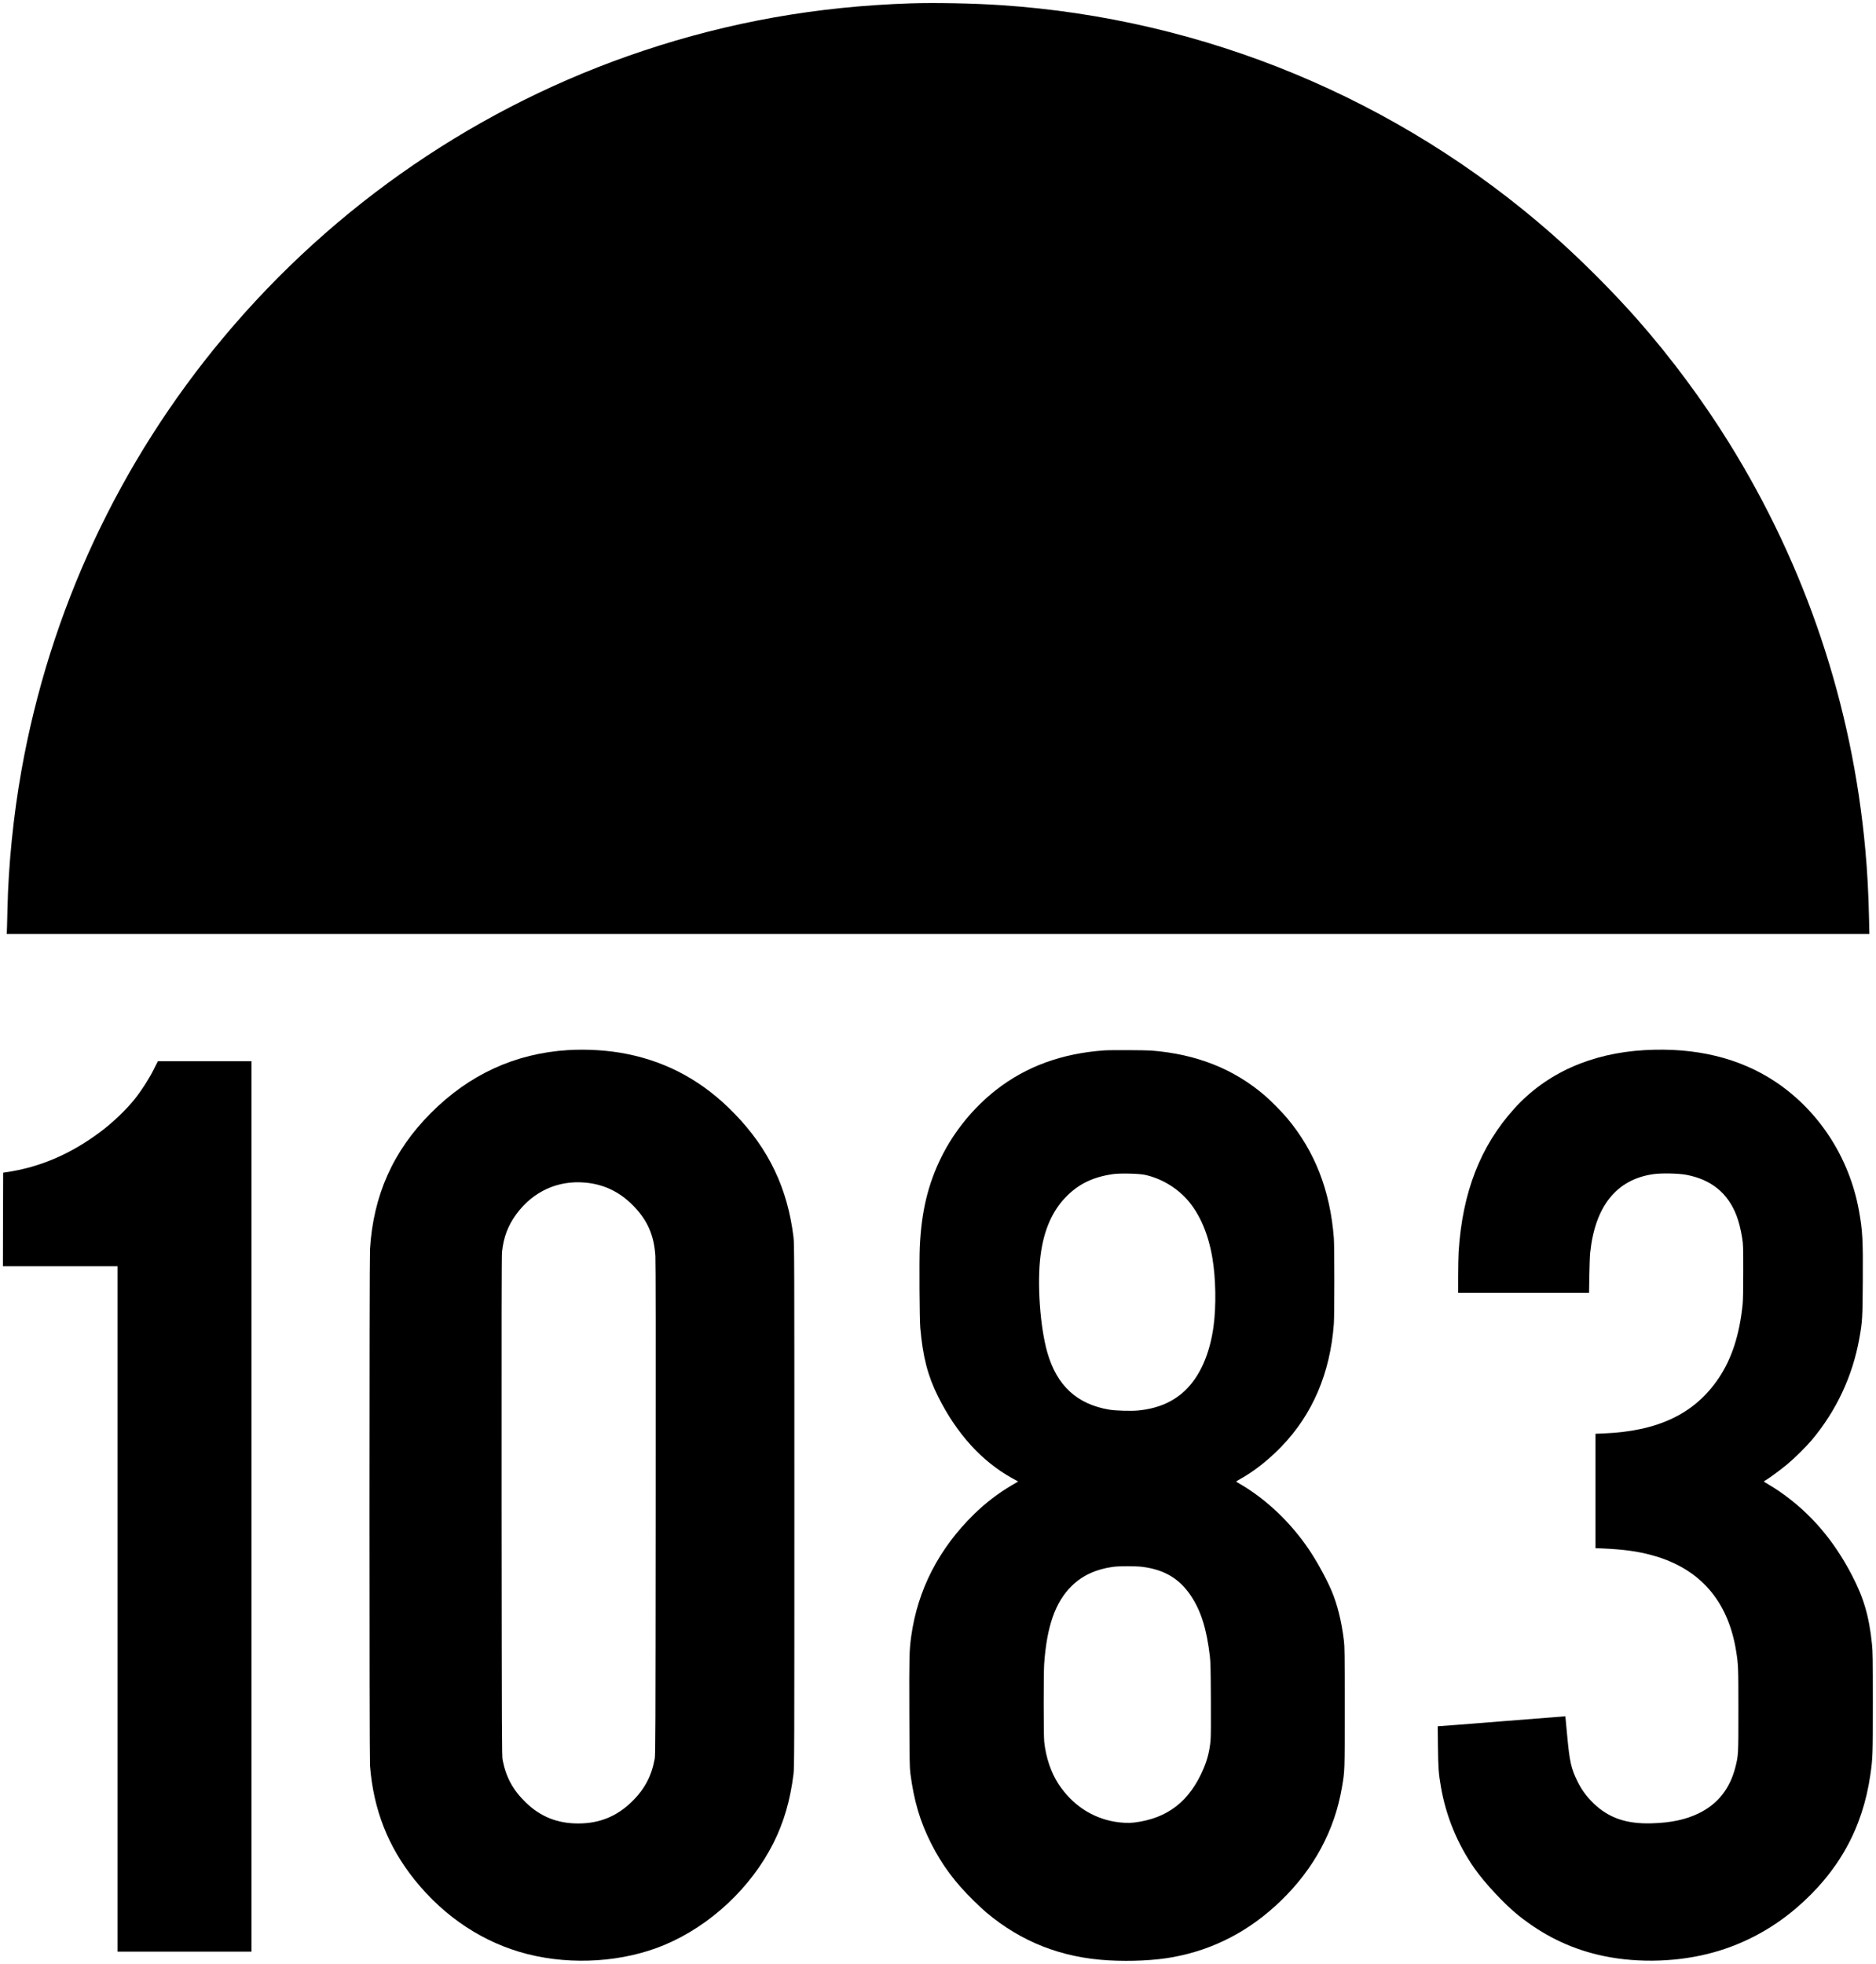
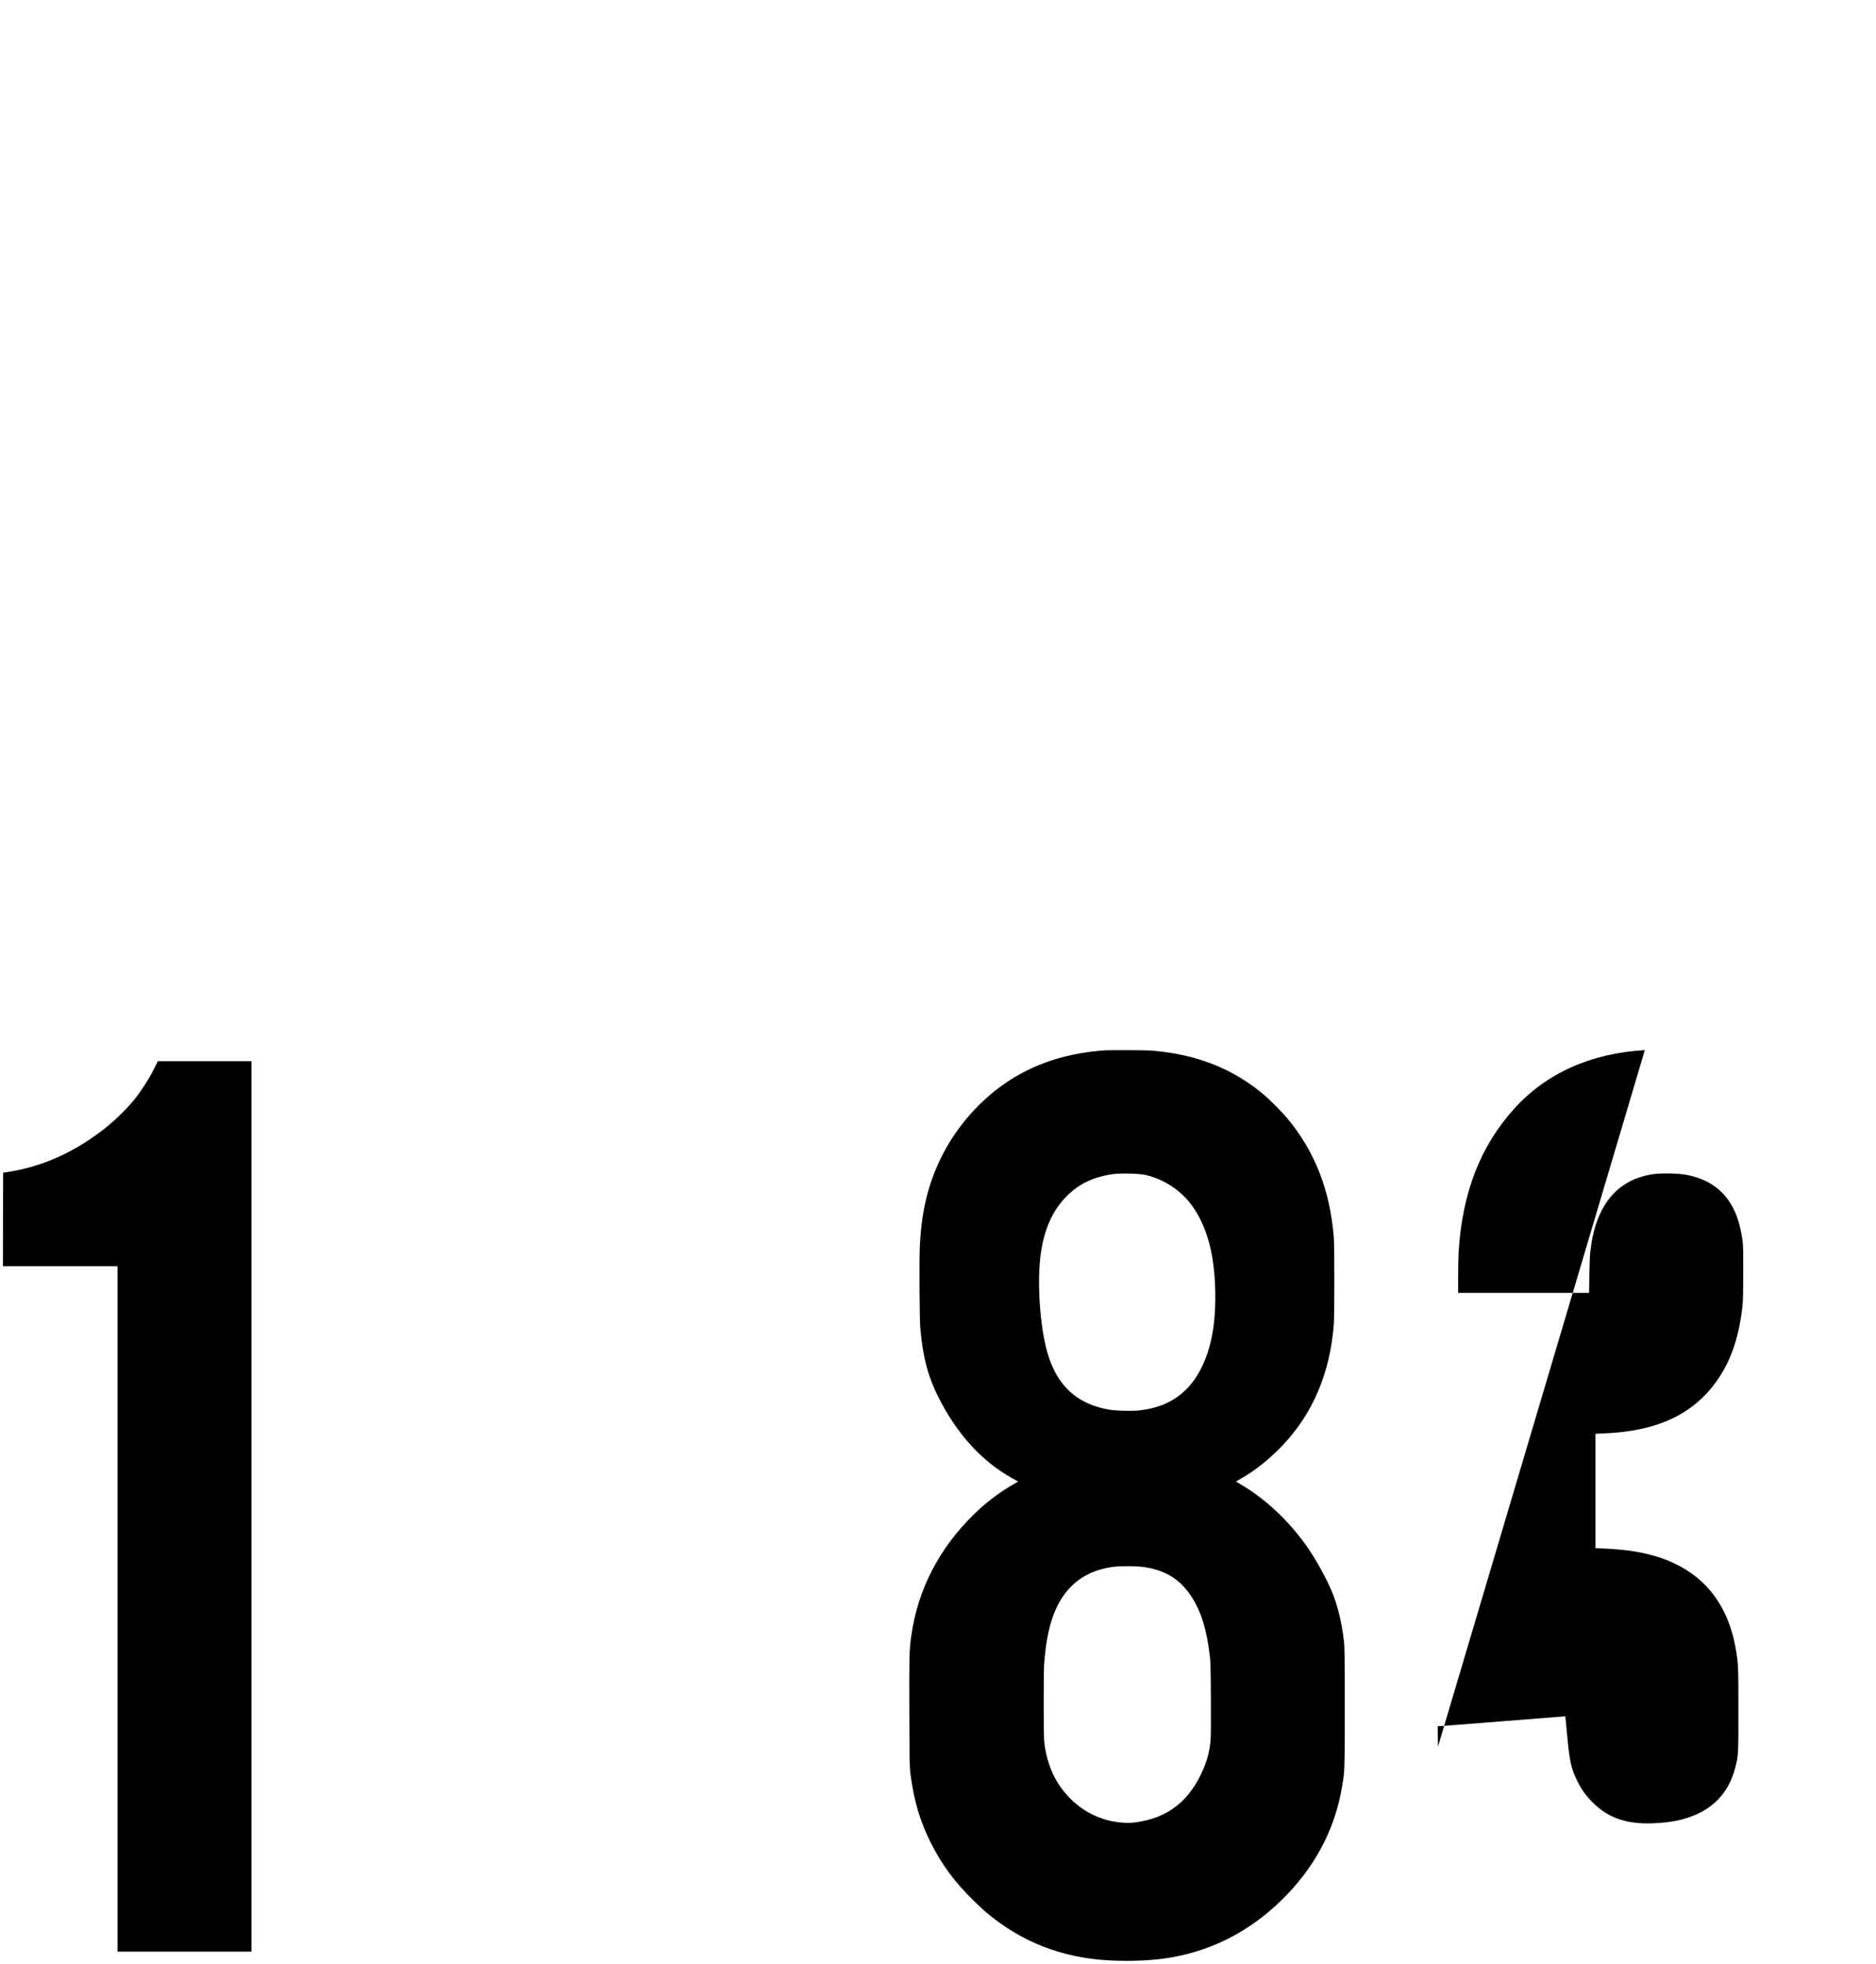
<svg xmlns="http://www.w3.org/2000/svg" version="1.0" width="3879pt" height="4060pt" viewBox="0 0 3879 4060" preserveAspectRatio="xMidYMid meet">
  <g transform="translate(0,4060) scale(0.1,-0.1)" fill="#000000" stroke="none">
-     <path d="M18825 40530 c-1932 -63 -3735 -383 -5525 -980 -3374 -1124 -6380 -3177 -8677 -5924 -2160 -2582 -3594 -5658 -4182 -8968 -164 -921 -267 -1948 -286 -2828 -3 -140 -8 -319 -10 -397 l-6 -143 19257 0 19257 0 -7 318 c-11 522 -36 977 -77 1427 -272 2996 -1229 5852 -2818 8410 -544 876 -1194 1752 -1877 2530 -526 598 -1193 1265 -1789 1789 -3179 2791 -7179 4451 -11395 4730 -558 37 -1357 53 -1865 36z" />
-     <path d="M11740 18889 c-1089 -69 -2038 -504 -2831 -1301 -781 -783 -1191 -1702 -1259 -2818 -14 -232 -14 -10488 0 -10671 70 -905 371 -1676 925 -2366 617 -770 1428 -1304 2330 -1533 932 -237 1990 -165 2839 191 945 397 1788 1186 2249 2106 214 425 348 888 414 1423 17 137 18 425 18 5550 0 5121 -1 5413 -18 5552 -122 1008 -511 1824 -1220 2554 -635 656 -1367 1062 -2222 1233 -382 77 -817 105 -1225 80z m358 -2739 c380 -34 698 -183 975 -457 308 -305 451 -623 478 -1063 7 -119 9 -1783 6 -5240 -3 -4659 -5 -5072 -20 -5155 -66 -359 -211 -630 -474 -886 -311 -304 -670 -449 -1108 -449 -429 0 -777 139 -1078 429 -270 261 -410 516 -484 881 -16 80 -17 411 -21 5240 -2 3715 0 5186 8 5265 31 304 125 552 301 789 345 465 852 696 1417 646z" />
-     <path d="M34010 18889 c-1111 -63 -2037 -477 -2698 -1208 -702 -776 -1074 -1732 -1152 -2961 -5 -91 -10 -319 -10 -507 l0 -343 1353 0 1354 0 6 363 c4 199 11 407 17 462 99 966 545 1522 1308 1630 169 24 515 17 680 -14 514 -97 858 -376 1038 -843 46 -119 89 -288 116 -460 22 -136 23 -171 23 -698 0 -385 -4 -593 -13 -680 -65 -631 -225 -1122 -494 -1522 -493 -735 -1250 -1099 -2380 -1144 l-168 -7 0 -1182 0 -1183 148 -6 c437 -20 724 -59 1027 -142 982 -270 1568 -940 1734 -1985 44 -276 46 -328 46 -1214 0 -936 0 -937 -65 -1191 -113 -439 -367 -756 -755 -944 -270 -131 -571 -195 -970 -207 -523 -16 -890 110 -1203 411 -143 138 -247 279 -332 451 -133 267 -166 413 -216 960 -19 214 -36 390 -37 391 -1 0 -582 -46 -1292 -102 -709 -57 -1303 -103 -1319 -103 l-28 -1 5 -423 c5 -446 13 -551 62 -837 104 -599 342 -1177 690 -1675 213 -305 630 -752 913 -977 509 -406 1040 -668 1642 -812 706 -169 1531 -164 2260 15 674 165 1301 488 1835 944 877 749 1380 1654 1539 2766 49 342 51 397 51 1494 0 919 -2 1049 -18 1203 -59 575 -170 955 -416 1427 -379 728 -857 1283 -1477 1716 -66 46 -170 113 -232 149 -61 36 -111 67 -111 70 -1 3 16 15 37 26 75 43 320 224 447 330 146 121 392 365 503 496 508 603 846 1322 986 2098 64 355 68 422 73 1195 6 865 -5 1050 -82 1470 -201 1089 -830 2054 -1725 2650 -741 493 -1650 713 -2700 654z" />
+     <path d="M34010 18889 c-1111 -63 -2037 -477 -2698 -1208 -702 -776 -1074 -1732 -1152 -2961 -5 -91 -10 -319 -10 -507 l0 -343 1353 0 1354 0 6 363 c4 199 11 407 17 462 99 966 545 1522 1308 1630 169 24 515 17 680 -14 514 -97 858 -376 1038 -843 46 -119 89 -288 116 -460 22 -136 23 -171 23 -698 0 -385 -4 -593 -13 -680 -65 -631 -225 -1122 -494 -1522 -493 -735 -1250 -1099 -2380 -1144 l-168 -7 0 -1182 0 -1183 148 -6 c437 -20 724 -59 1027 -142 982 -270 1568 -940 1734 -1985 44 -276 46 -328 46 -1214 0 -936 0 -937 -65 -1191 -113 -439 -367 -756 -755 -944 -270 -131 -571 -195 -970 -207 -523 -16 -890 110 -1203 411 -143 138 -247 279 -332 451 -133 267 -166 413 -216 960 -19 214 -36 390 -37 391 -1 0 -582 -46 -1292 -102 -709 -57 -1303 -103 -1319 -103 l-28 -1 5 -423 z" />
    <path d="M22830 18883 c-876 -63 -1612 -332 -2231 -815 -473 -369 -877 -865 -1140 -1402 -272 -553 -407 -1118 -440 -1844 -13 -281 -6 -1496 10 -1677 53 -602 155 -994 370 -1423 382 -763 899 -1333 1525 -1681 61 -33 115 -63 120 -66 8 -3 7 -7 -1 -11 -6 -3 -63 -36 -125 -73 -287 -170 -538 -363 -777 -596 -726 -709 -1167 -1565 -1300 -2526 -40 -290 -43 -406 -39 -1574 4 -991 6 -1136 21 -1255 75 -576 199 -995 431 -1455 227 -448 492 -804 887 -1190 90 -89 205 -195 254 -236 725 -609 1556 -934 2525 -989 468 -26 960 -2 1330 66 847 155 1589 542 2233 1164 687 664 1115 1459 1266 2356 57 338 56 308 56 1644 0 1130 -2 1248 -18 1385 -48 395 -134 742 -254 1025 -106 250 -301 606 -464 848 -376 560 -890 1049 -1431 1362 -43 25 -78 47 -78 50 0 3 37 25 82 50 285 158 581 390 853 671 644 665 1009 1519 1085 2539 13 178 13 1597 0 1771 -75 982 -391 1793 -964 2479 -101 121 -333 357 -451 459 -647 560 -1423 868 -2364 941 -120 9 -856 12 -971 3z m842 -2572 c332 -72 653 -261 879 -517 255 -289 436 -709 518 -1206 70 -417 80 -978 25 -1398 -75 -577 -285 -1052 -594 -1342 -250 -236 -558 -367 -959 -409 -143 -15 -470 -6 -601 16 -670 112 -1087 495 -1284 1182 -151 526 -215 1438 -140 2011 66 513 237 907 518 1199 259 270 561 418 976 478 147 22 535 13 662 -14z m-45 -8106 c451 -59 760 -244 995 -594 210 -313 328 -690 394 -1252 14 -119 18 -274 21 -889 3 -517 1 -780 -7 -860 -21 -213 -64 -384 -142 -570 -286 -679 -744 -1036 -1438 -1121 -110 -13 -262 -7 -400 17 -479 82 -881 352 -1163 779 -155 236 -261 548 -296 877 -14 128 -14 1412 -1 1606 56 785 231 1279 570 1613 218 215 502 346 850 394 136 19 473 18 617 0z" />
    <path d="M3176 18485 c-96 -192 -253 -436 -392 -610 -173 -217 -451 -483 -698 -668 -617 -465 -1262 -742 -1966 -844 l-55 -8 -3 -968 -2 -967 1185 0 1185 0 0 -7085 0 -7085 1385 0 1385 0 0 9205 0 9205 -968 0 -967 0 -89 -175z" />
  </g>
</svg>